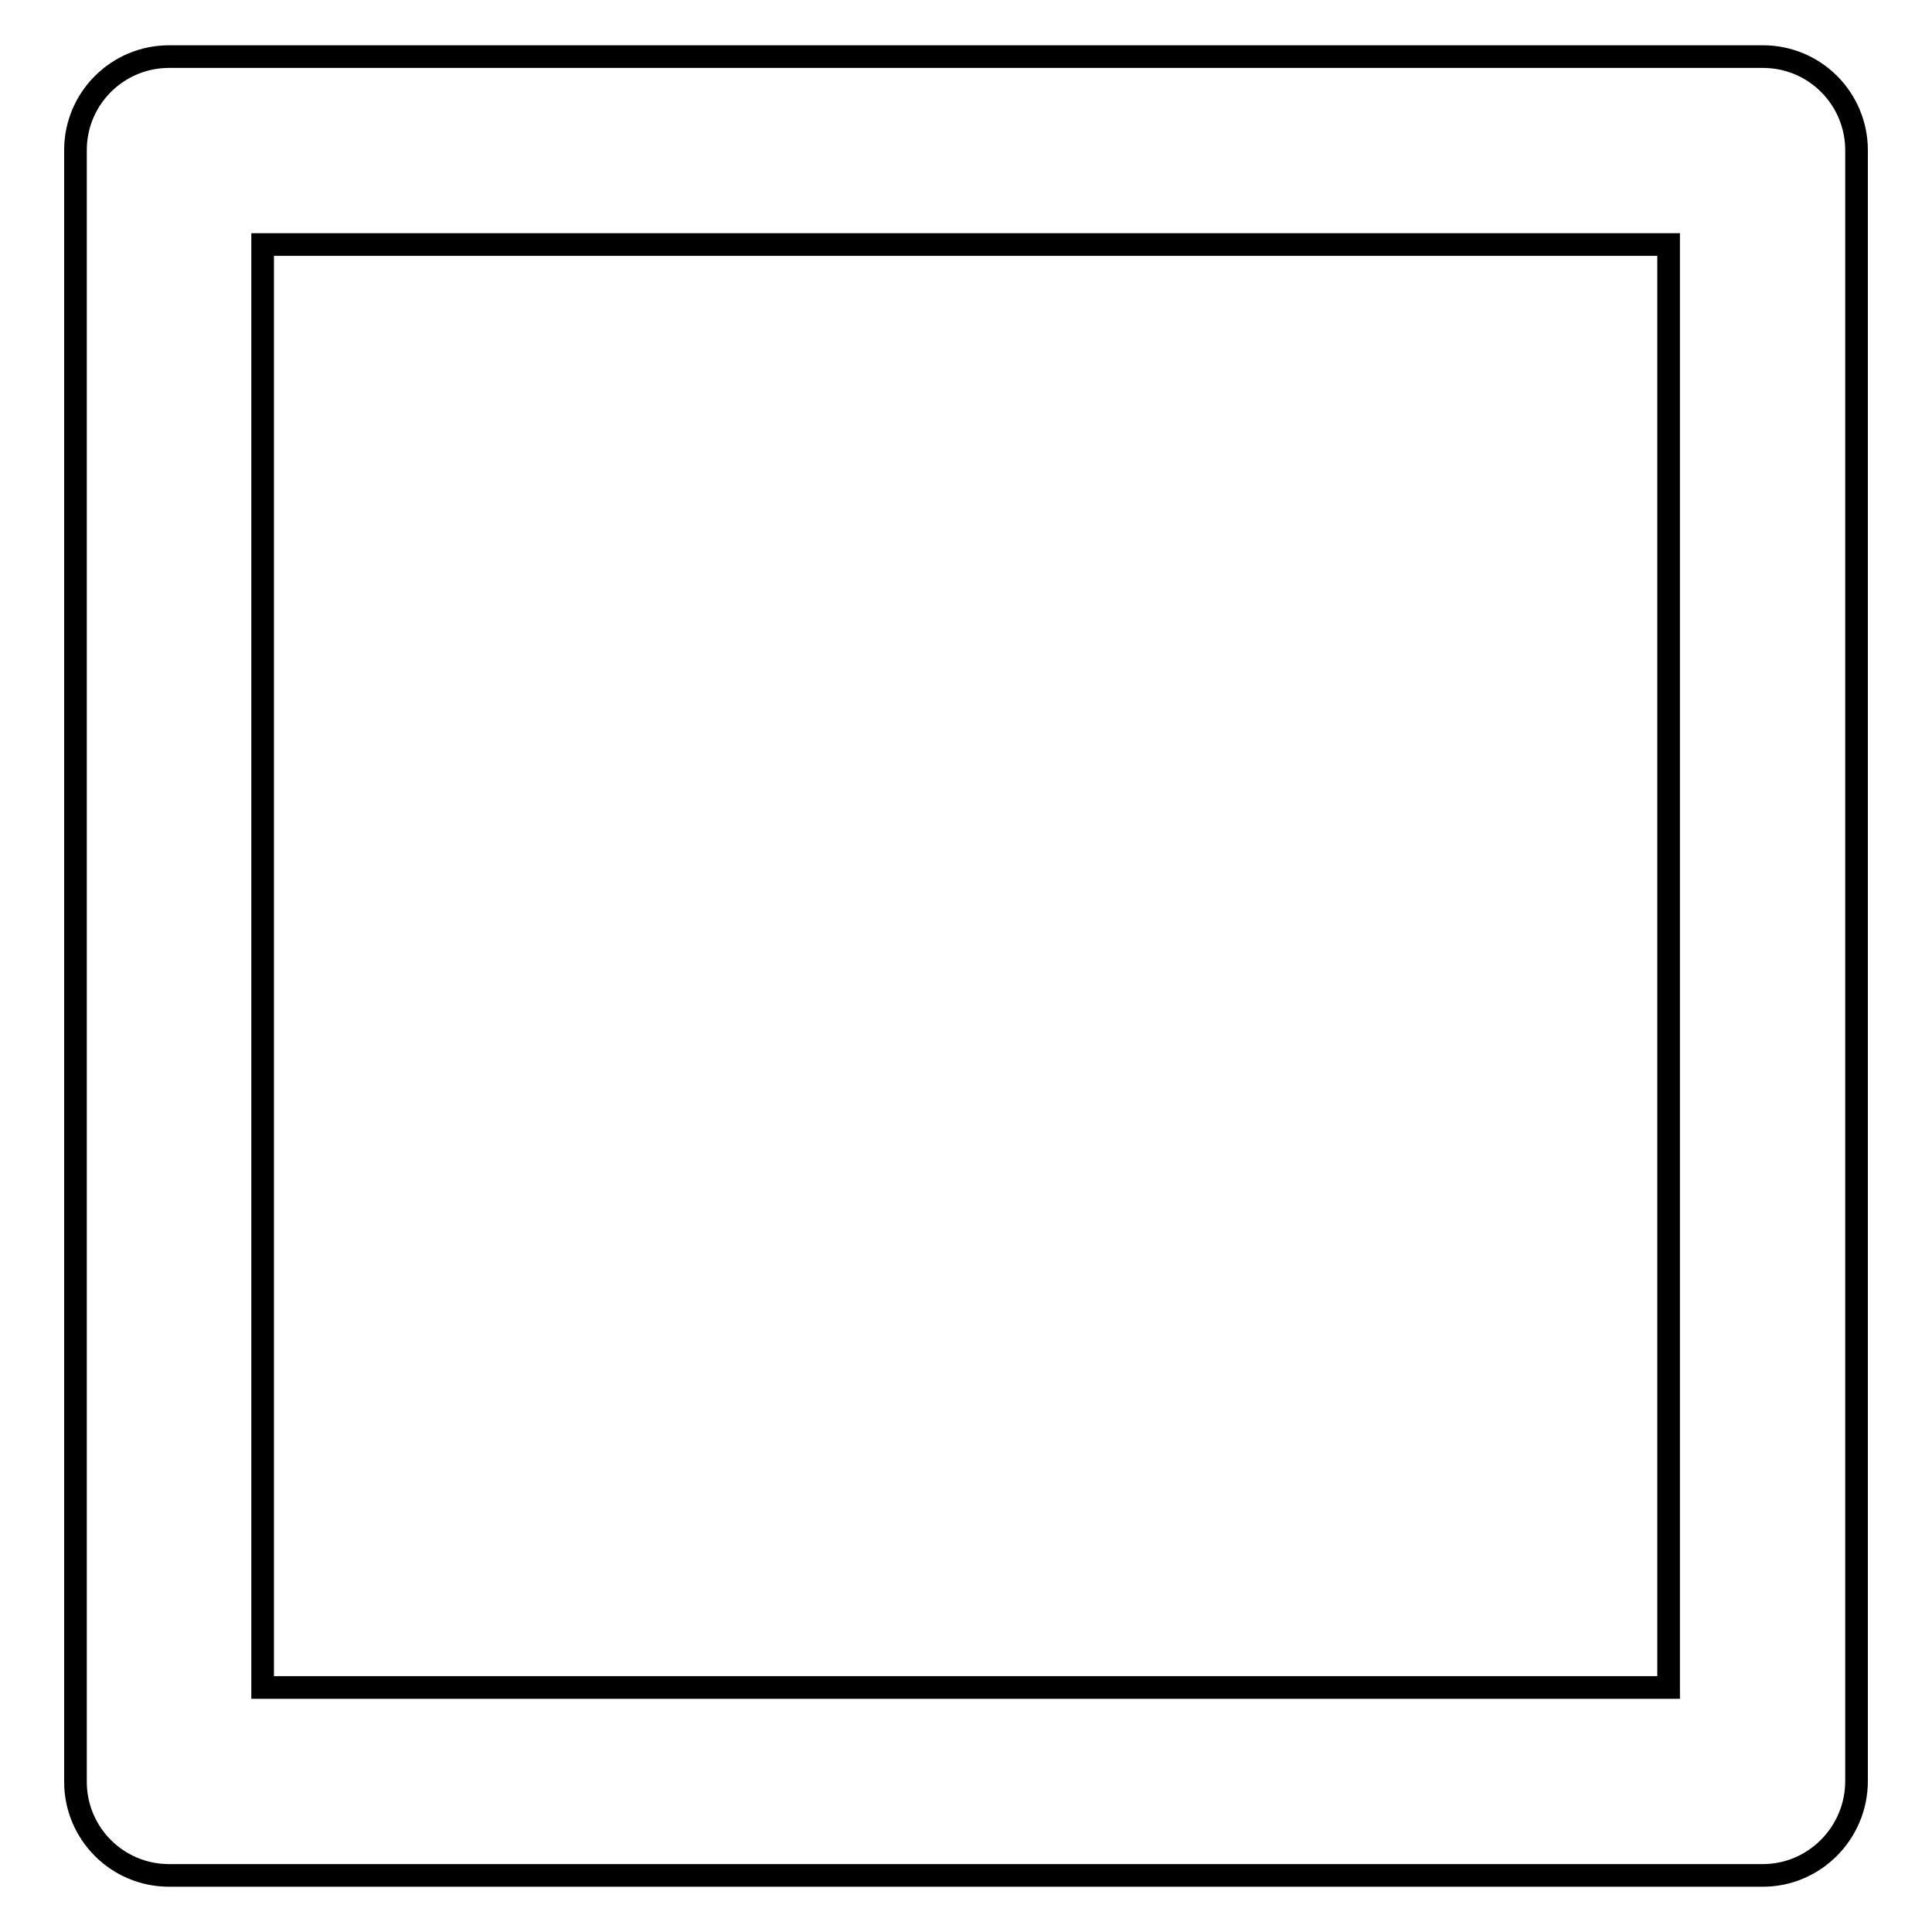
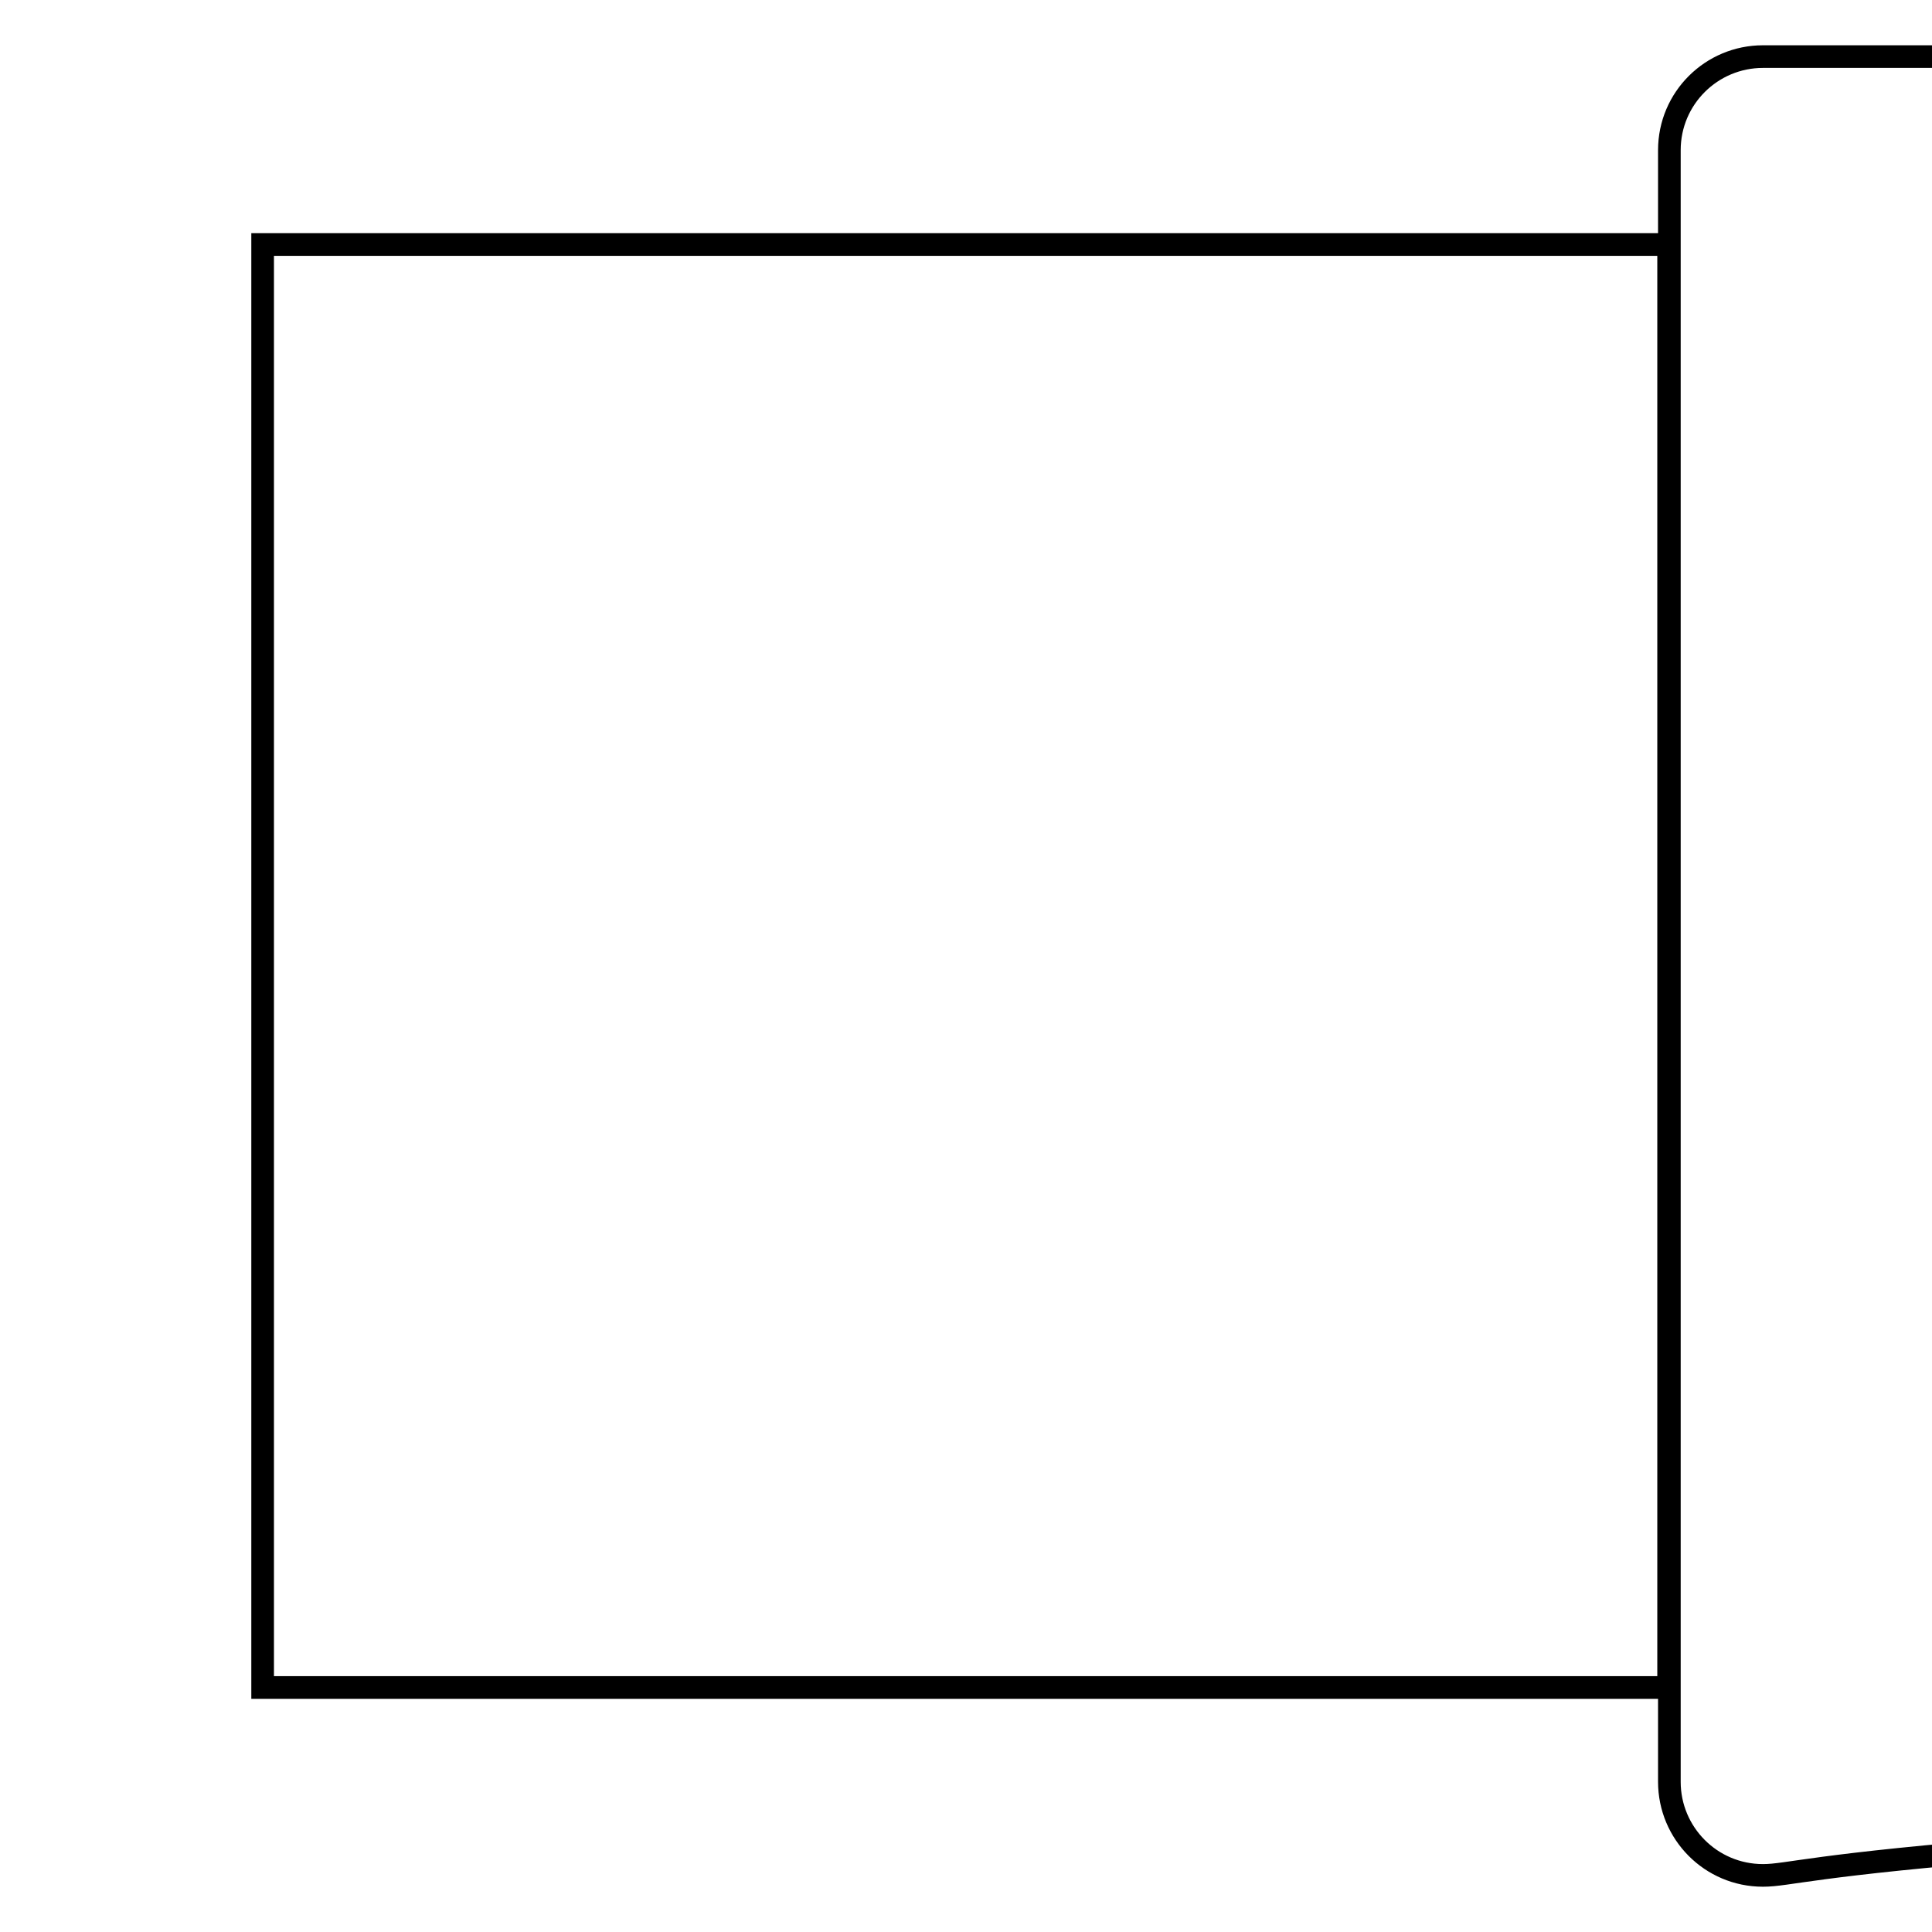
<svg xmlns="http://www.w3.org/2000/svg" version="1.1" x="0px" y="0px" viewBox="0 0 256 256" enable-background="new 0 0 256 256" xml:space="preserve">
  <g>
-     <path stroke-width="3" fill-opacity="0" stroke="#000000" d="M233.6,248.5H22.4c-6.9,0-12.4-5.6-12.4-12.4l0,0V19.9c0-6.9,5.6-12.4,12.4-12.4h211.2 c6.9,0,12.4,5.6,12.4,12.4l0,0v216.1C246,242.9,240.4,248.5,233.6,248.5L233.6,248.5z M34.8,223.6h186.3V32.4H34.8V223.6z" />
+     <path stroke-width="3" fill-opacity="0" stroke="#000000" d="M233.6,248.5c-6.9,0-12.4-5.6-12.4-12.4l0,0V19.9c0-6.9,5.6-12.4,12.4-12.4h211.2 c6.9,0,12.4,5.6,12.4,12.4l0,0v216.1C246,242.9,240.4,248.5,233.6,248.5L233.6,248.5z M34.8,223.6h186.3V32.4H34.8V223.6z" />
  </g>
</svg>